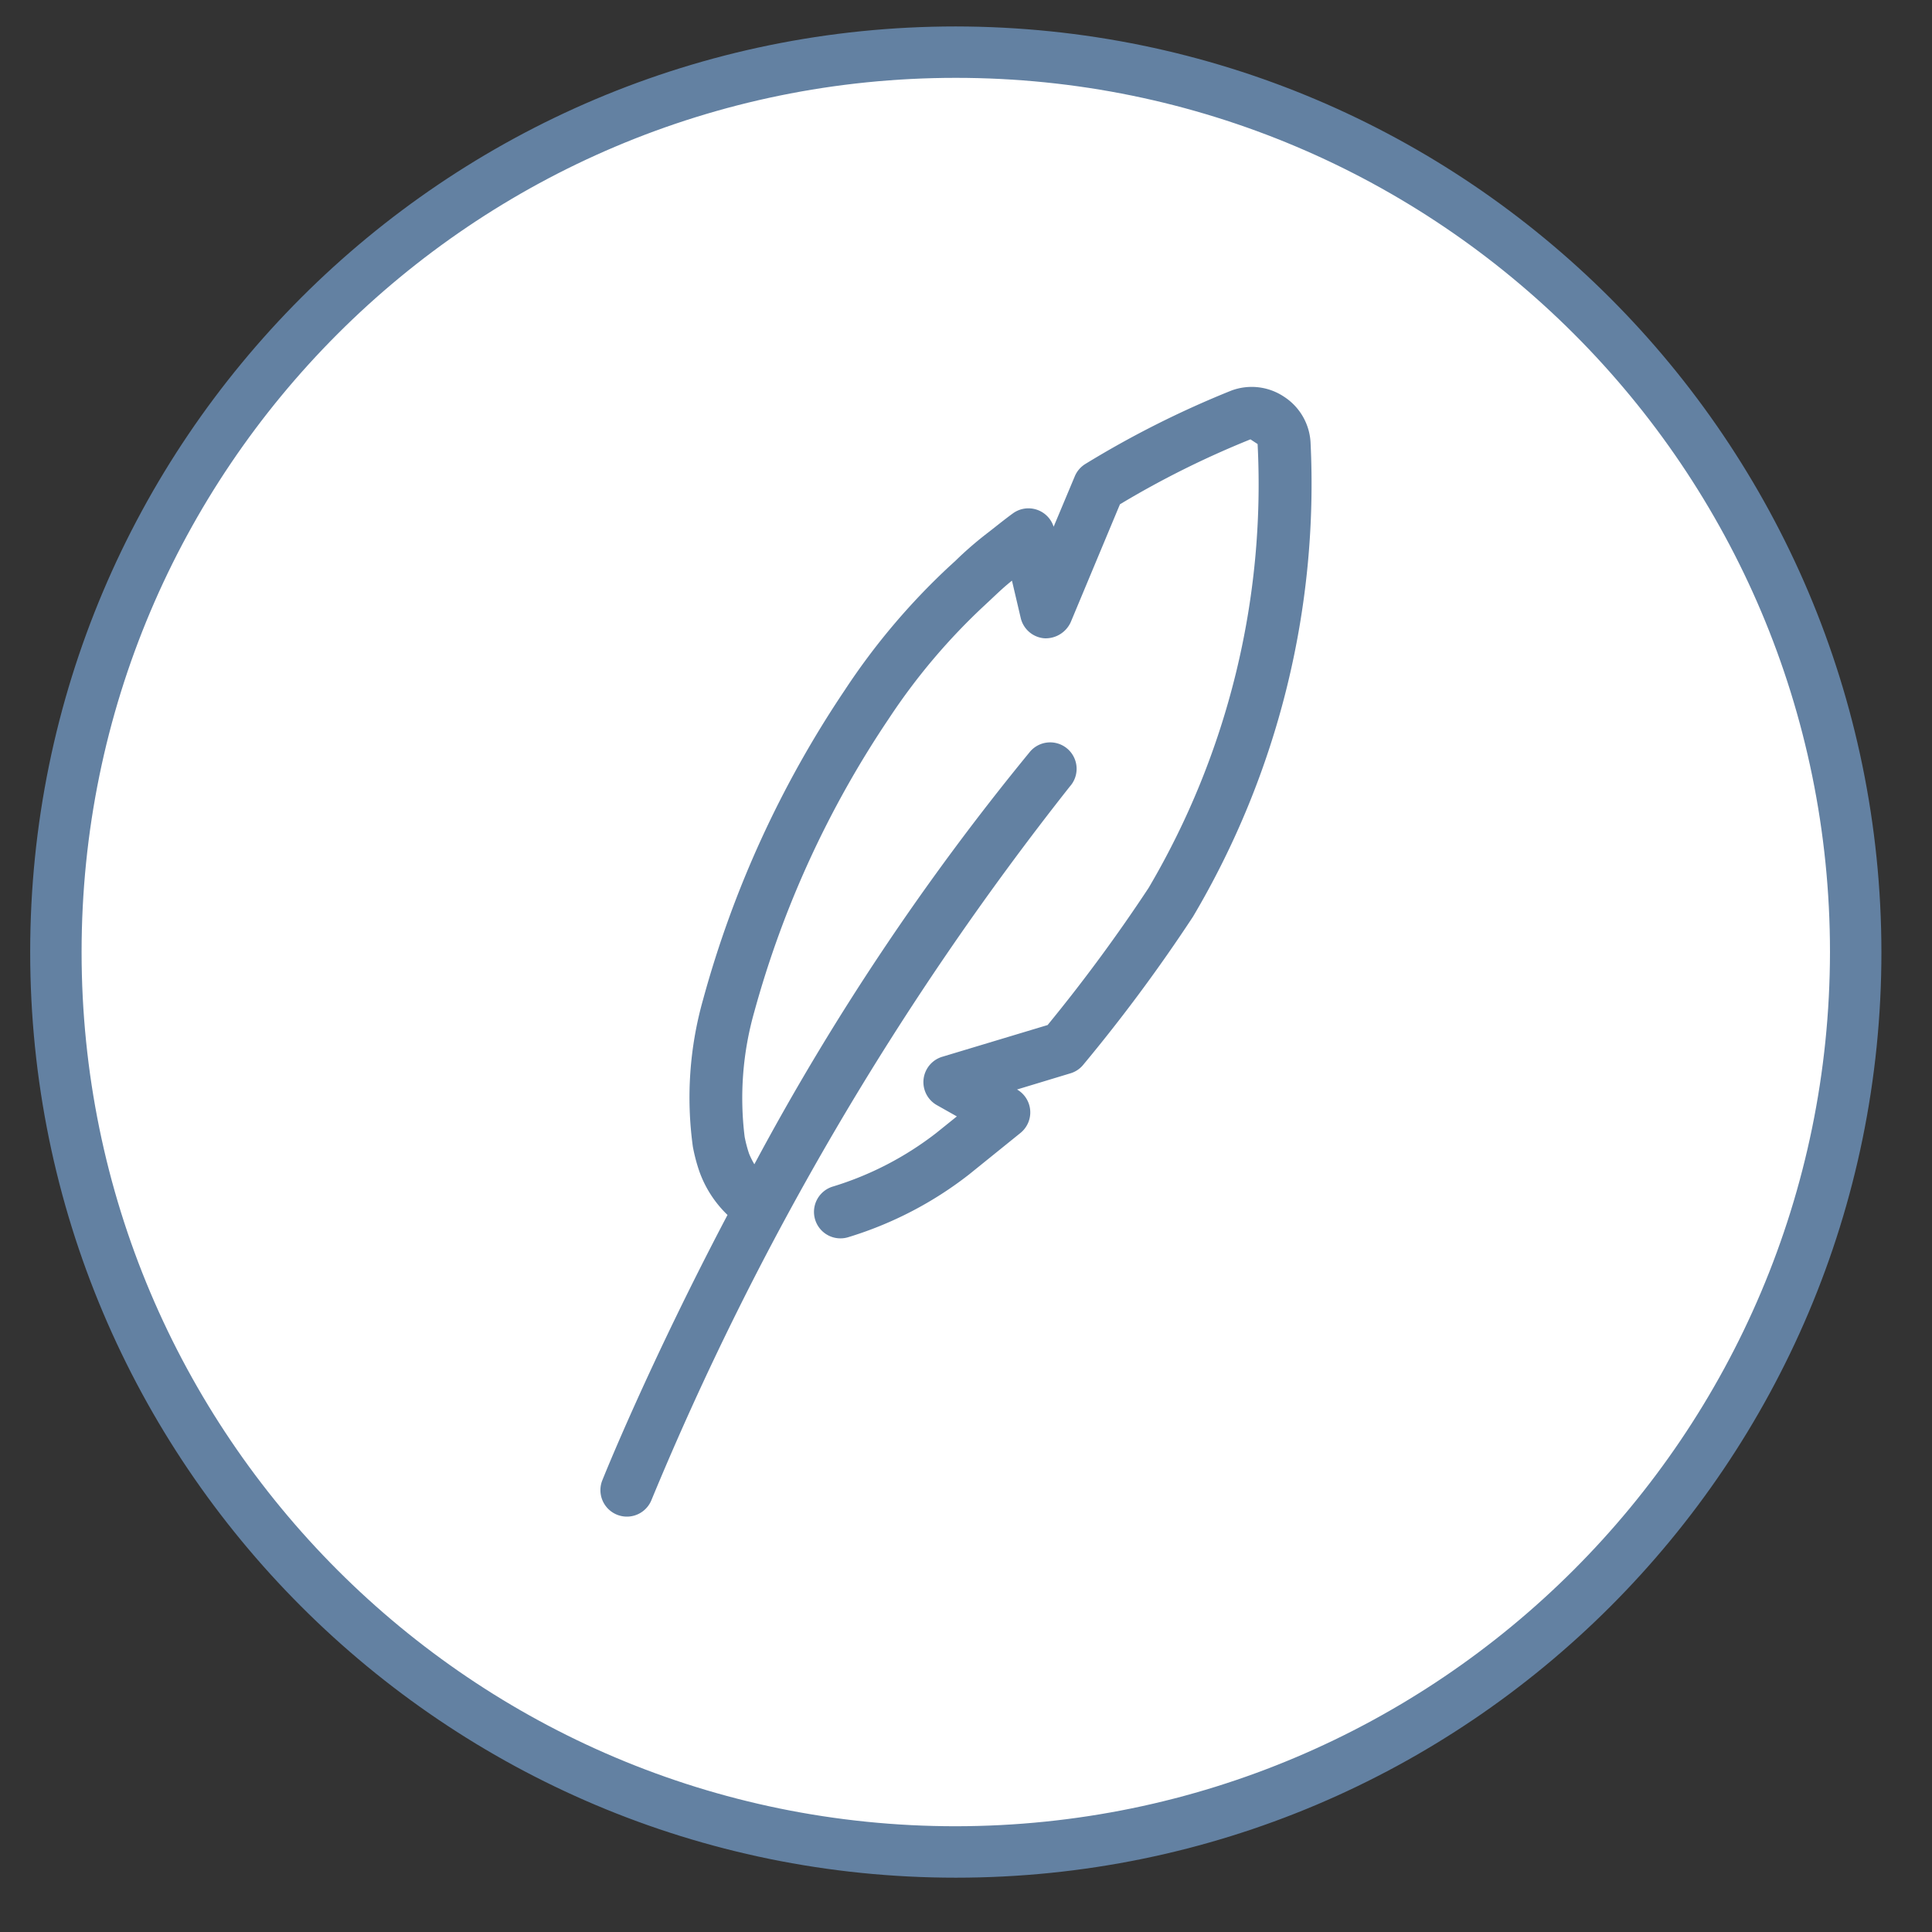
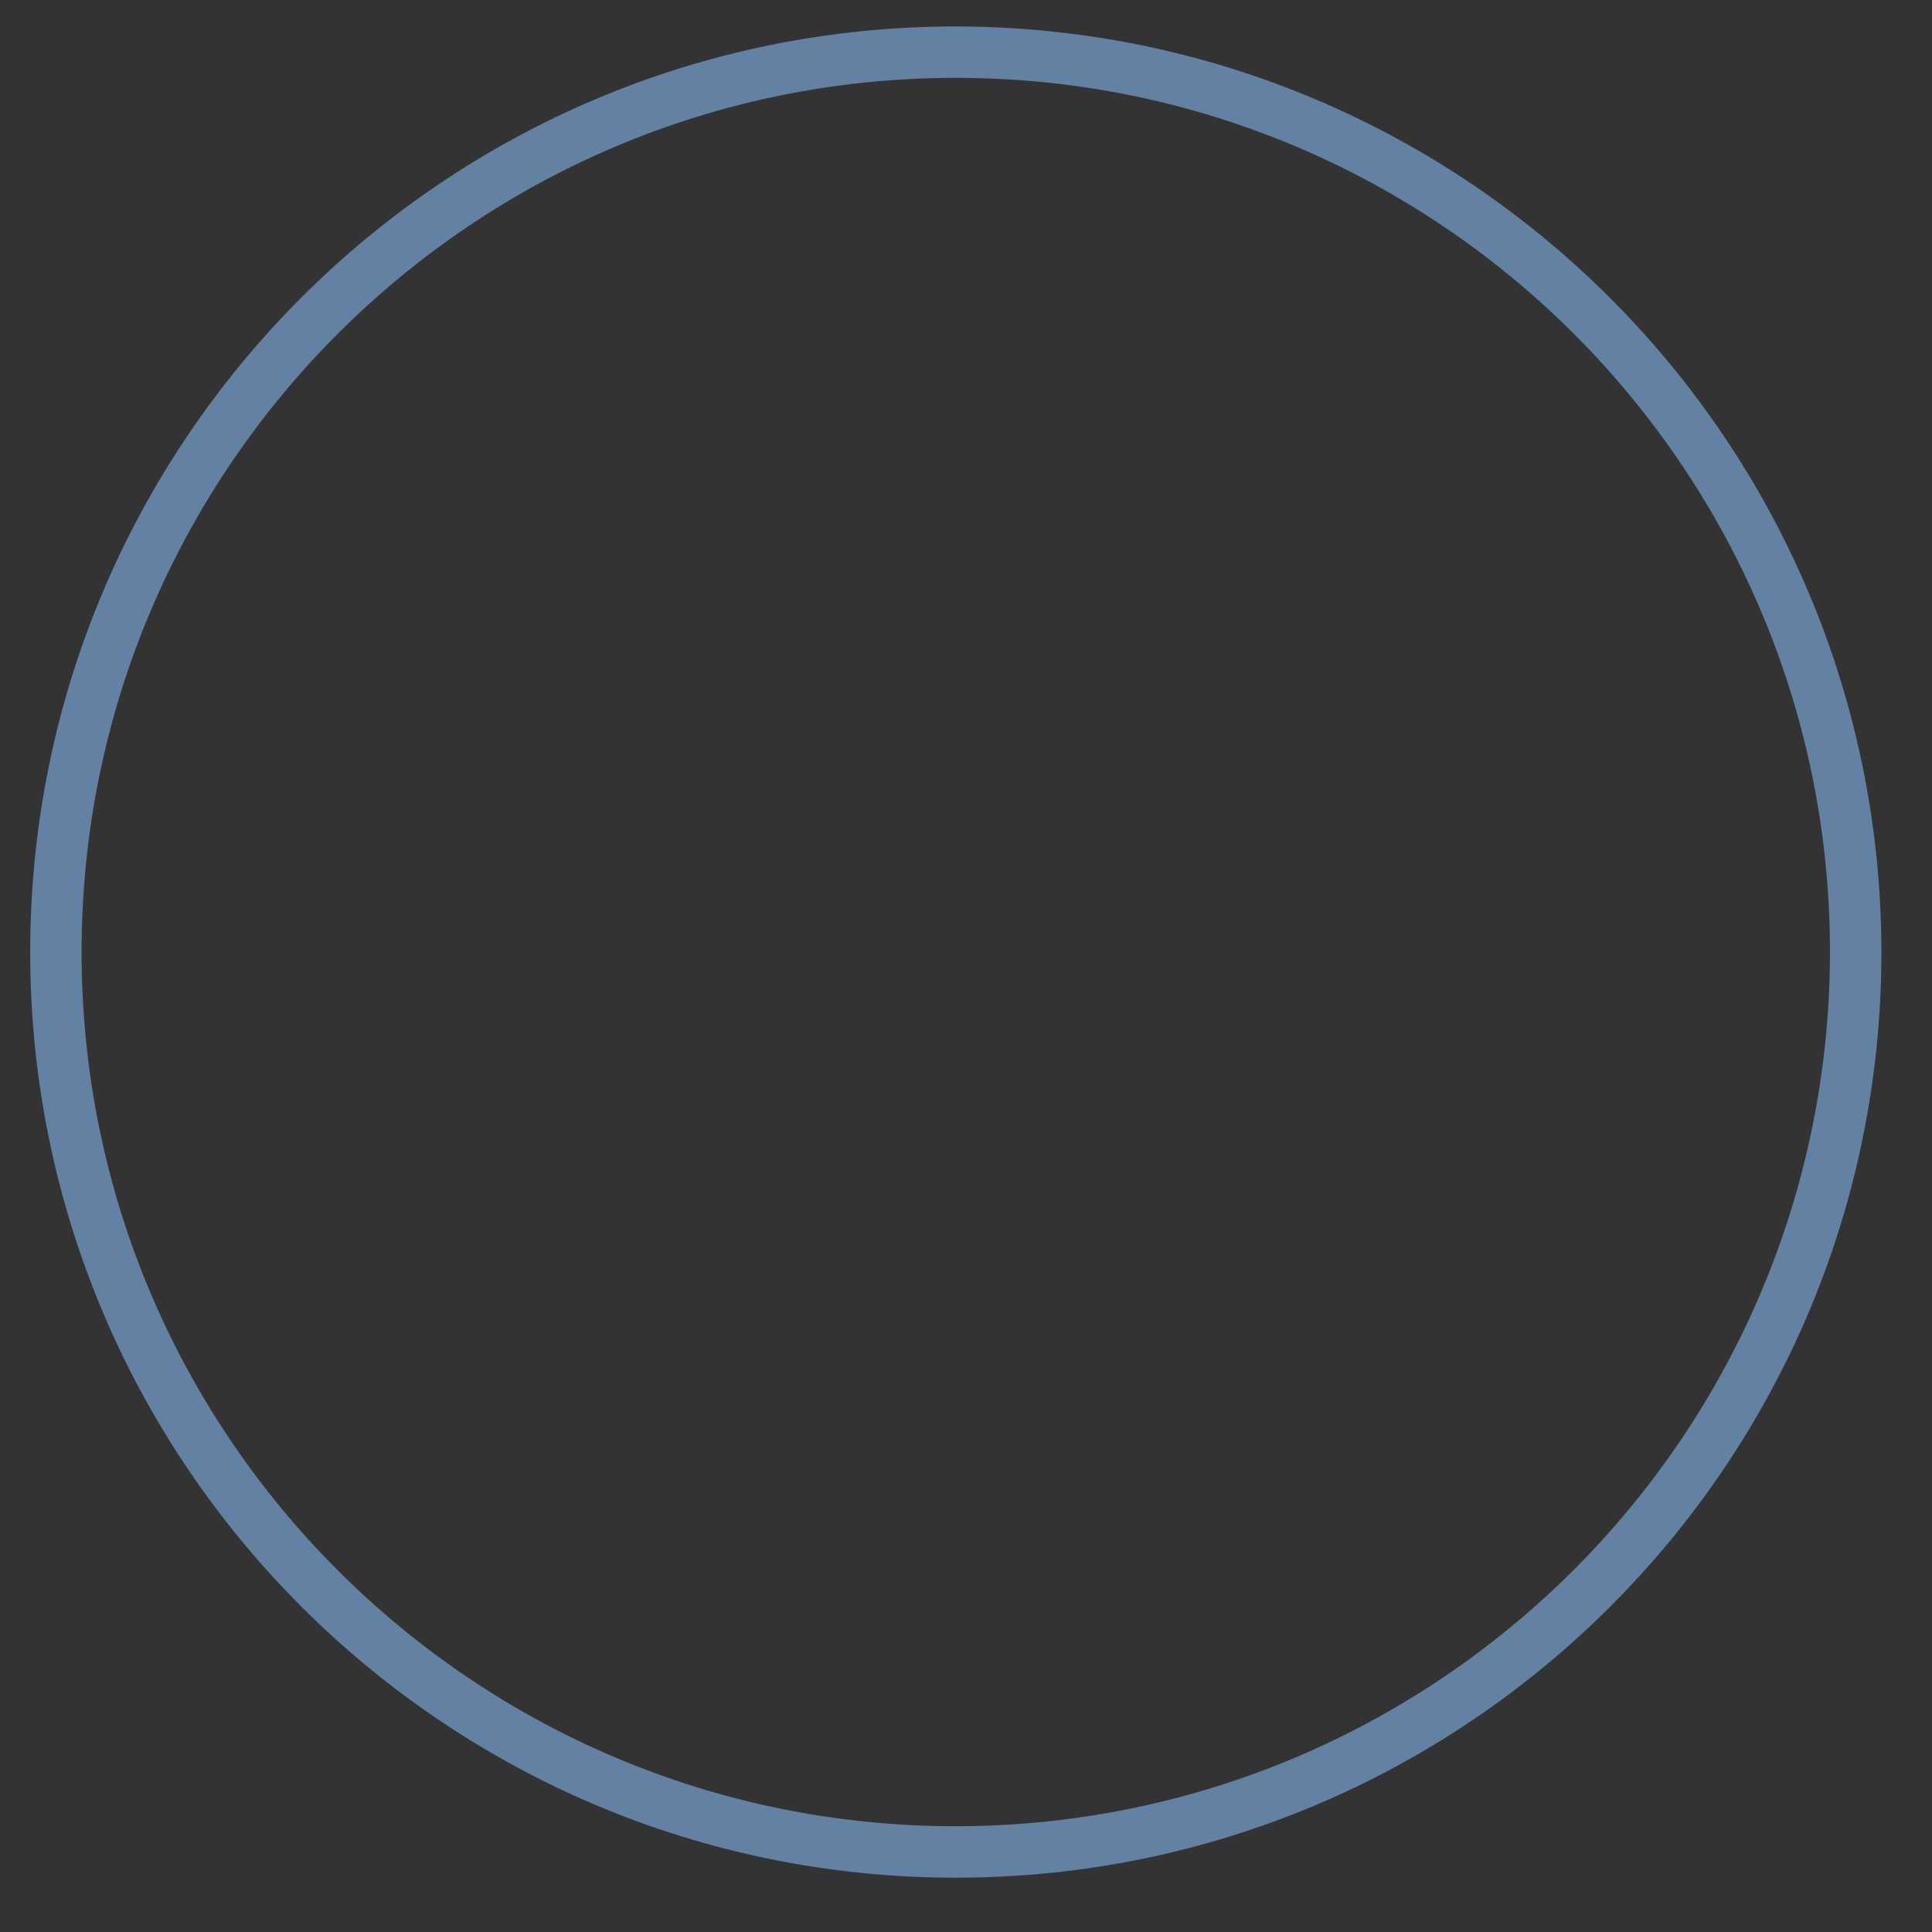
<svg xmlns="http://www.w3.org/2000/svg" viewBox="0 0 61 61" width="61" height="61" fill="none" class="styles_uniqueNeeds__treatableIcon___dVOx">
  <rect x="0" y="0" width="61" height="61" fill="#333333" stroke="none" />
-   <circle cx="30" cy="30" r="29" fill="#fff" />
  <path fill-rule="evenodd" clip-rule="evenodd" d="M.953 30.06C.953 13.92 14.038.835 30.178.835c16.133.02 29.206 13.092 29.225 29.225 0 16.14-13.084 29.225-29.225 29.225C14.038 59.285.953 46.2.953 30.06Zm1.623 0c0 15.244 12.357 27.601 27.602 27.601 15.237-.016 27.585-12.364 27.601-27.601 0-15.244-12.357-27.602-27.601-27.602-15.245 0-27.602 12.358-27.602 27.602Z" fill="#6381A2" />
-   <path d="M40.54 12.525a1.837 1.837 0 0 0-1.67-.19 30.722 30.722 0 0 0-4.6 2.313.835.835 0 0 0-.335.39l-.668 1.593a.835.835 0 0 0-1.29-.419c-.216.157-.458.35-.627.483l-.134.105c-.367.28-.717.581-1.047.904l-.2.183a21.33 21.33 0 0 0-3.298 3.905 33.114 33.114 0 0 0-4.473 9.77 11.358 11.358 0 0 0-.322 4.643c.049.264.117.524.204.777.185.522.49.994.89 1.378-2.505 4.76-3.935 8.331-3.961 8.4a.836.836 0 0 0 1.553.618 94.785 94.785 0 0 1 13.216-22.545.835.835 0 1 0-1.276-1.076 79.881 79.881 0 0 0-8.684 13.003 2.455 2.455 0 0 1-.167-.334 4.09 4.09 0 0 1-.14-.534 9.952 9.952 0 0 1 .304-3.943 31.473 31.473 0 0 1 4.248-9.259 19.627 19.627 0 0 1 3.042-3.594l.2-.187c.265-.25.402-.379.646-.576l.277 1.18a.835.835 0 0 0 .743.64.87.87 0 0 0 .836-.51l1.554-3.721a29.113 29.113 0 0 1 4.12-2.05l.226.148c.25 4.907-.947 9.779-3.44 14.012a52.116 52.116 0 0 1-3.19 4.332l-3.33 1.003a.835.835 0 0 0-.167 1.526l.631.356-.651.524c-.976.757-2.081 1.33-3.262 1.69a.835.835 0 0 0 .476 1.602c1.384-.42 2.68-1.091 3.82-1.981l1.626-1.313a.835.835 0 0 0-.108-1.372l1.684-.51a.821.821 0 0 0 .395-.257 51.861 51.861 0 0 0 3.477-4.691 26.809 26.809 0 0 0 3.71-14.985 1.837 1.837 0 0 0-.838-1.431Z" fill="#6381A2" />
</svg>